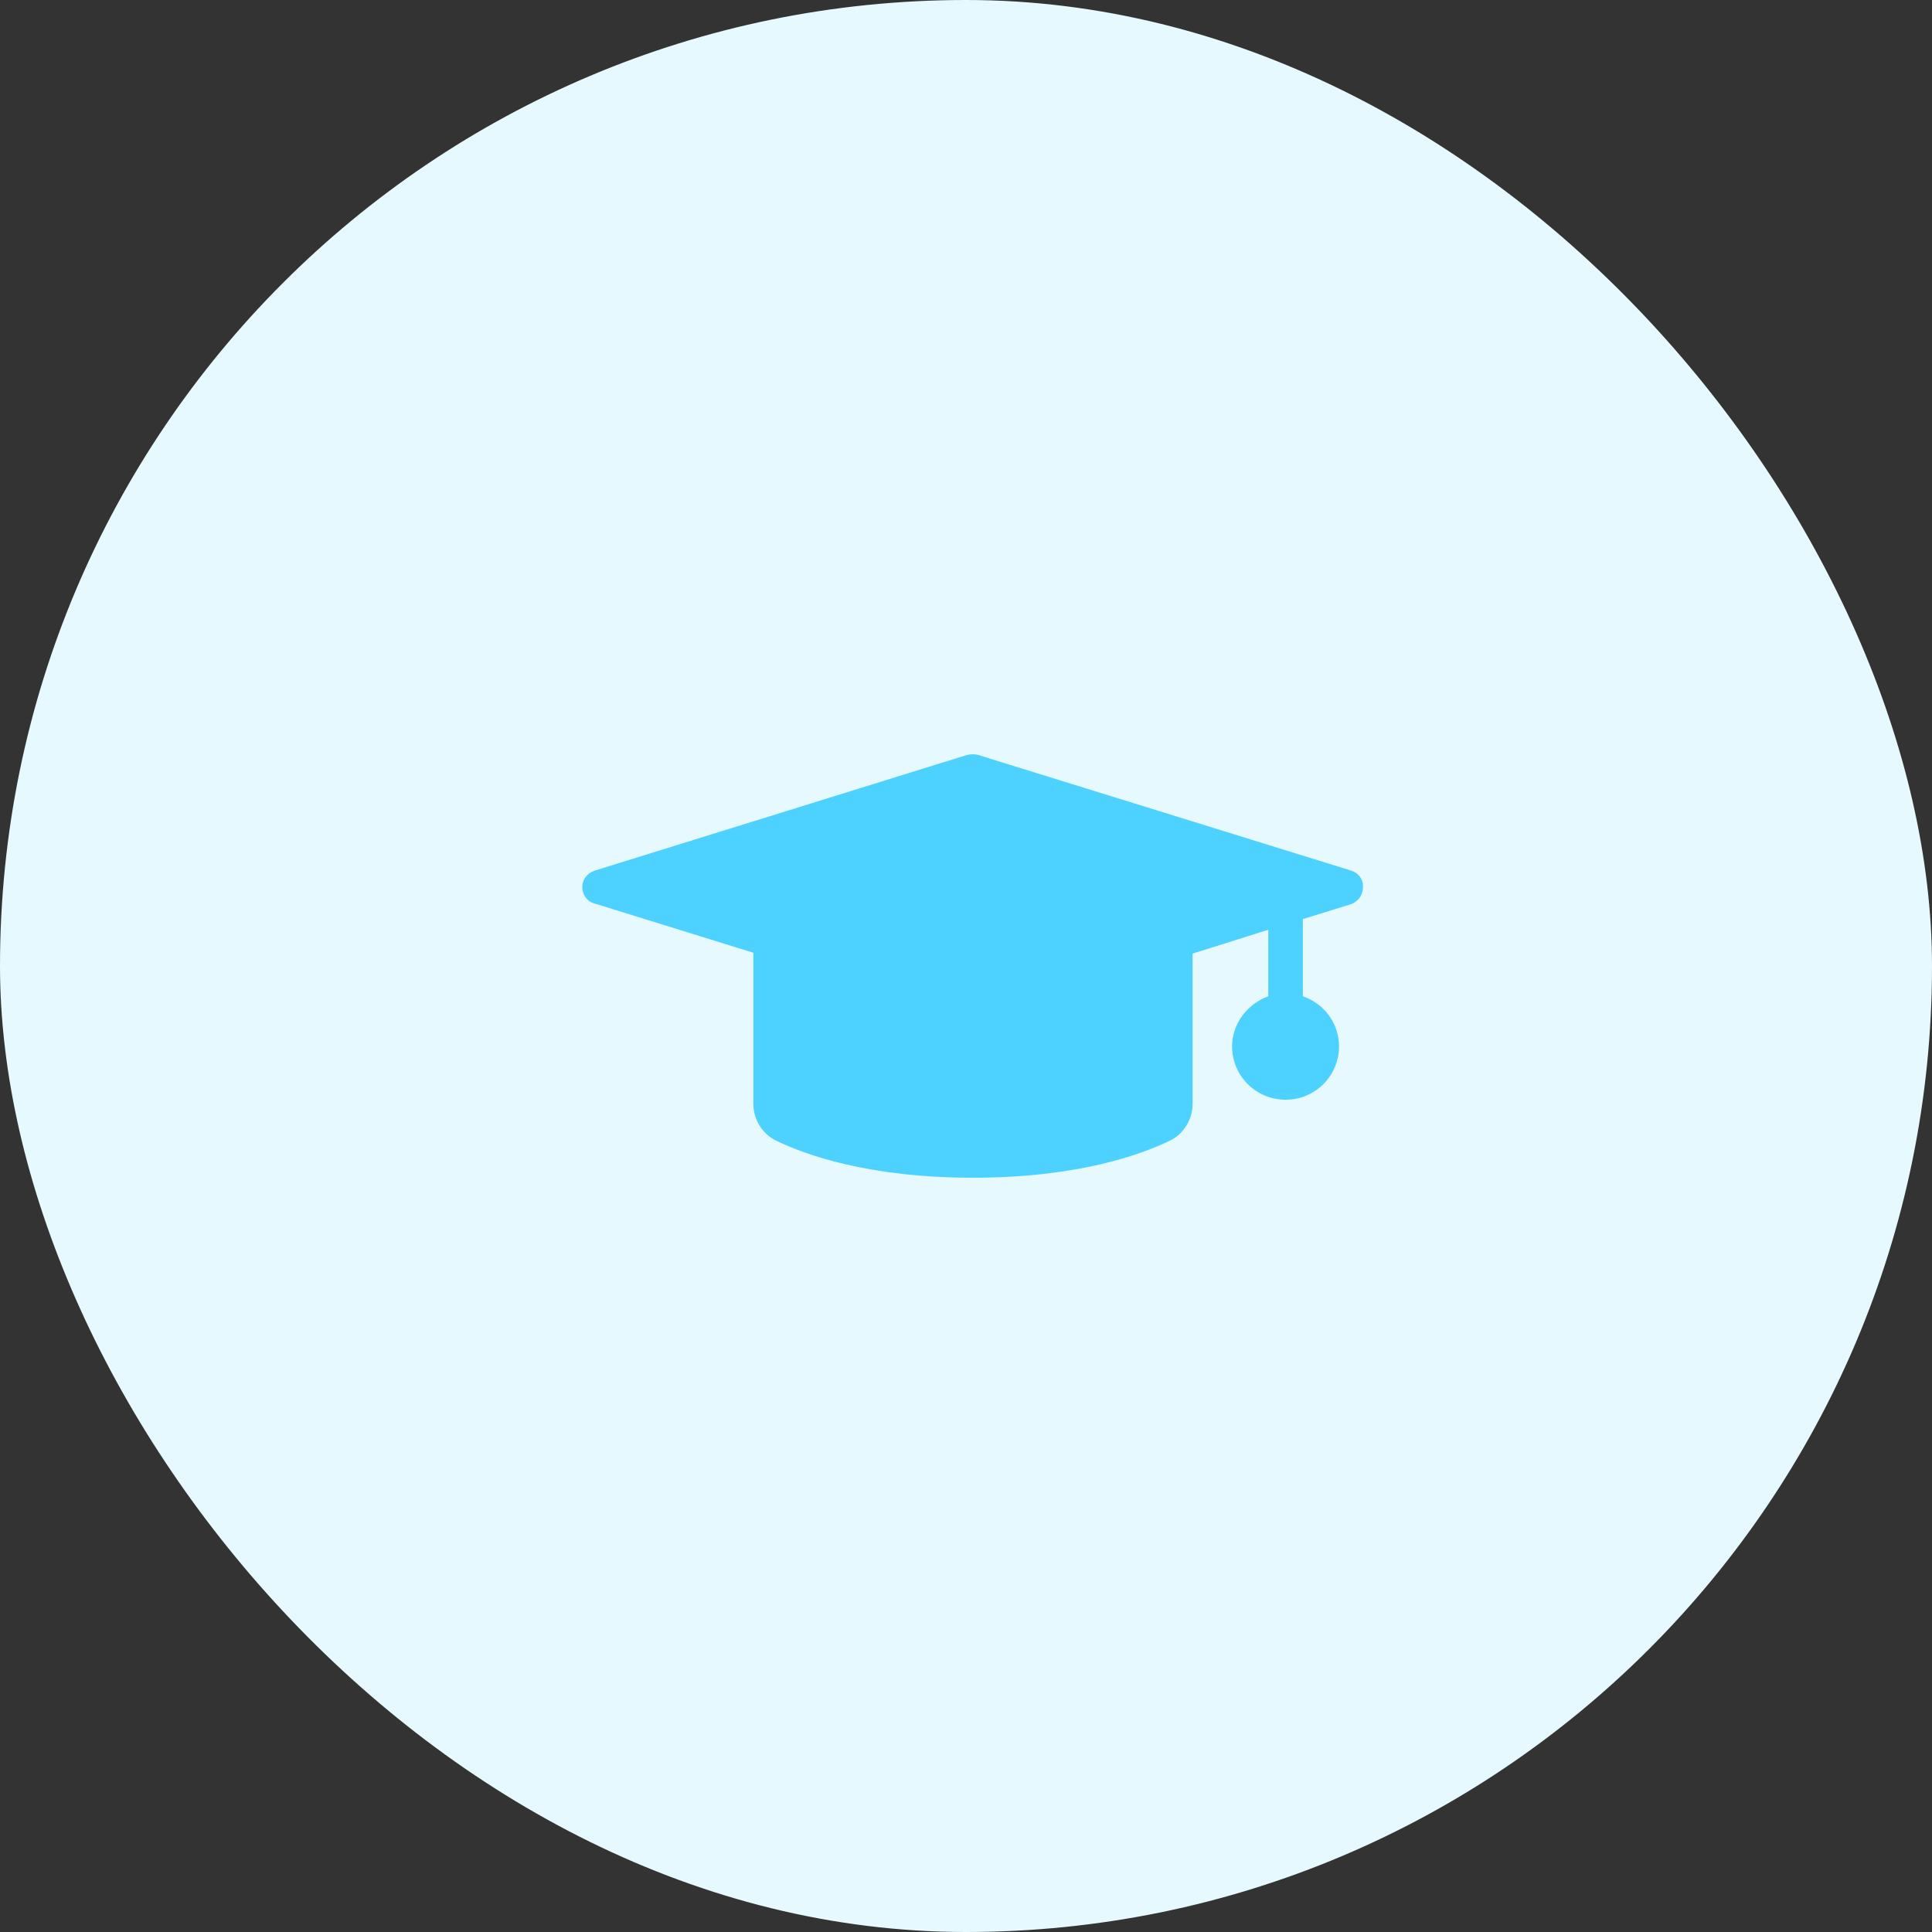
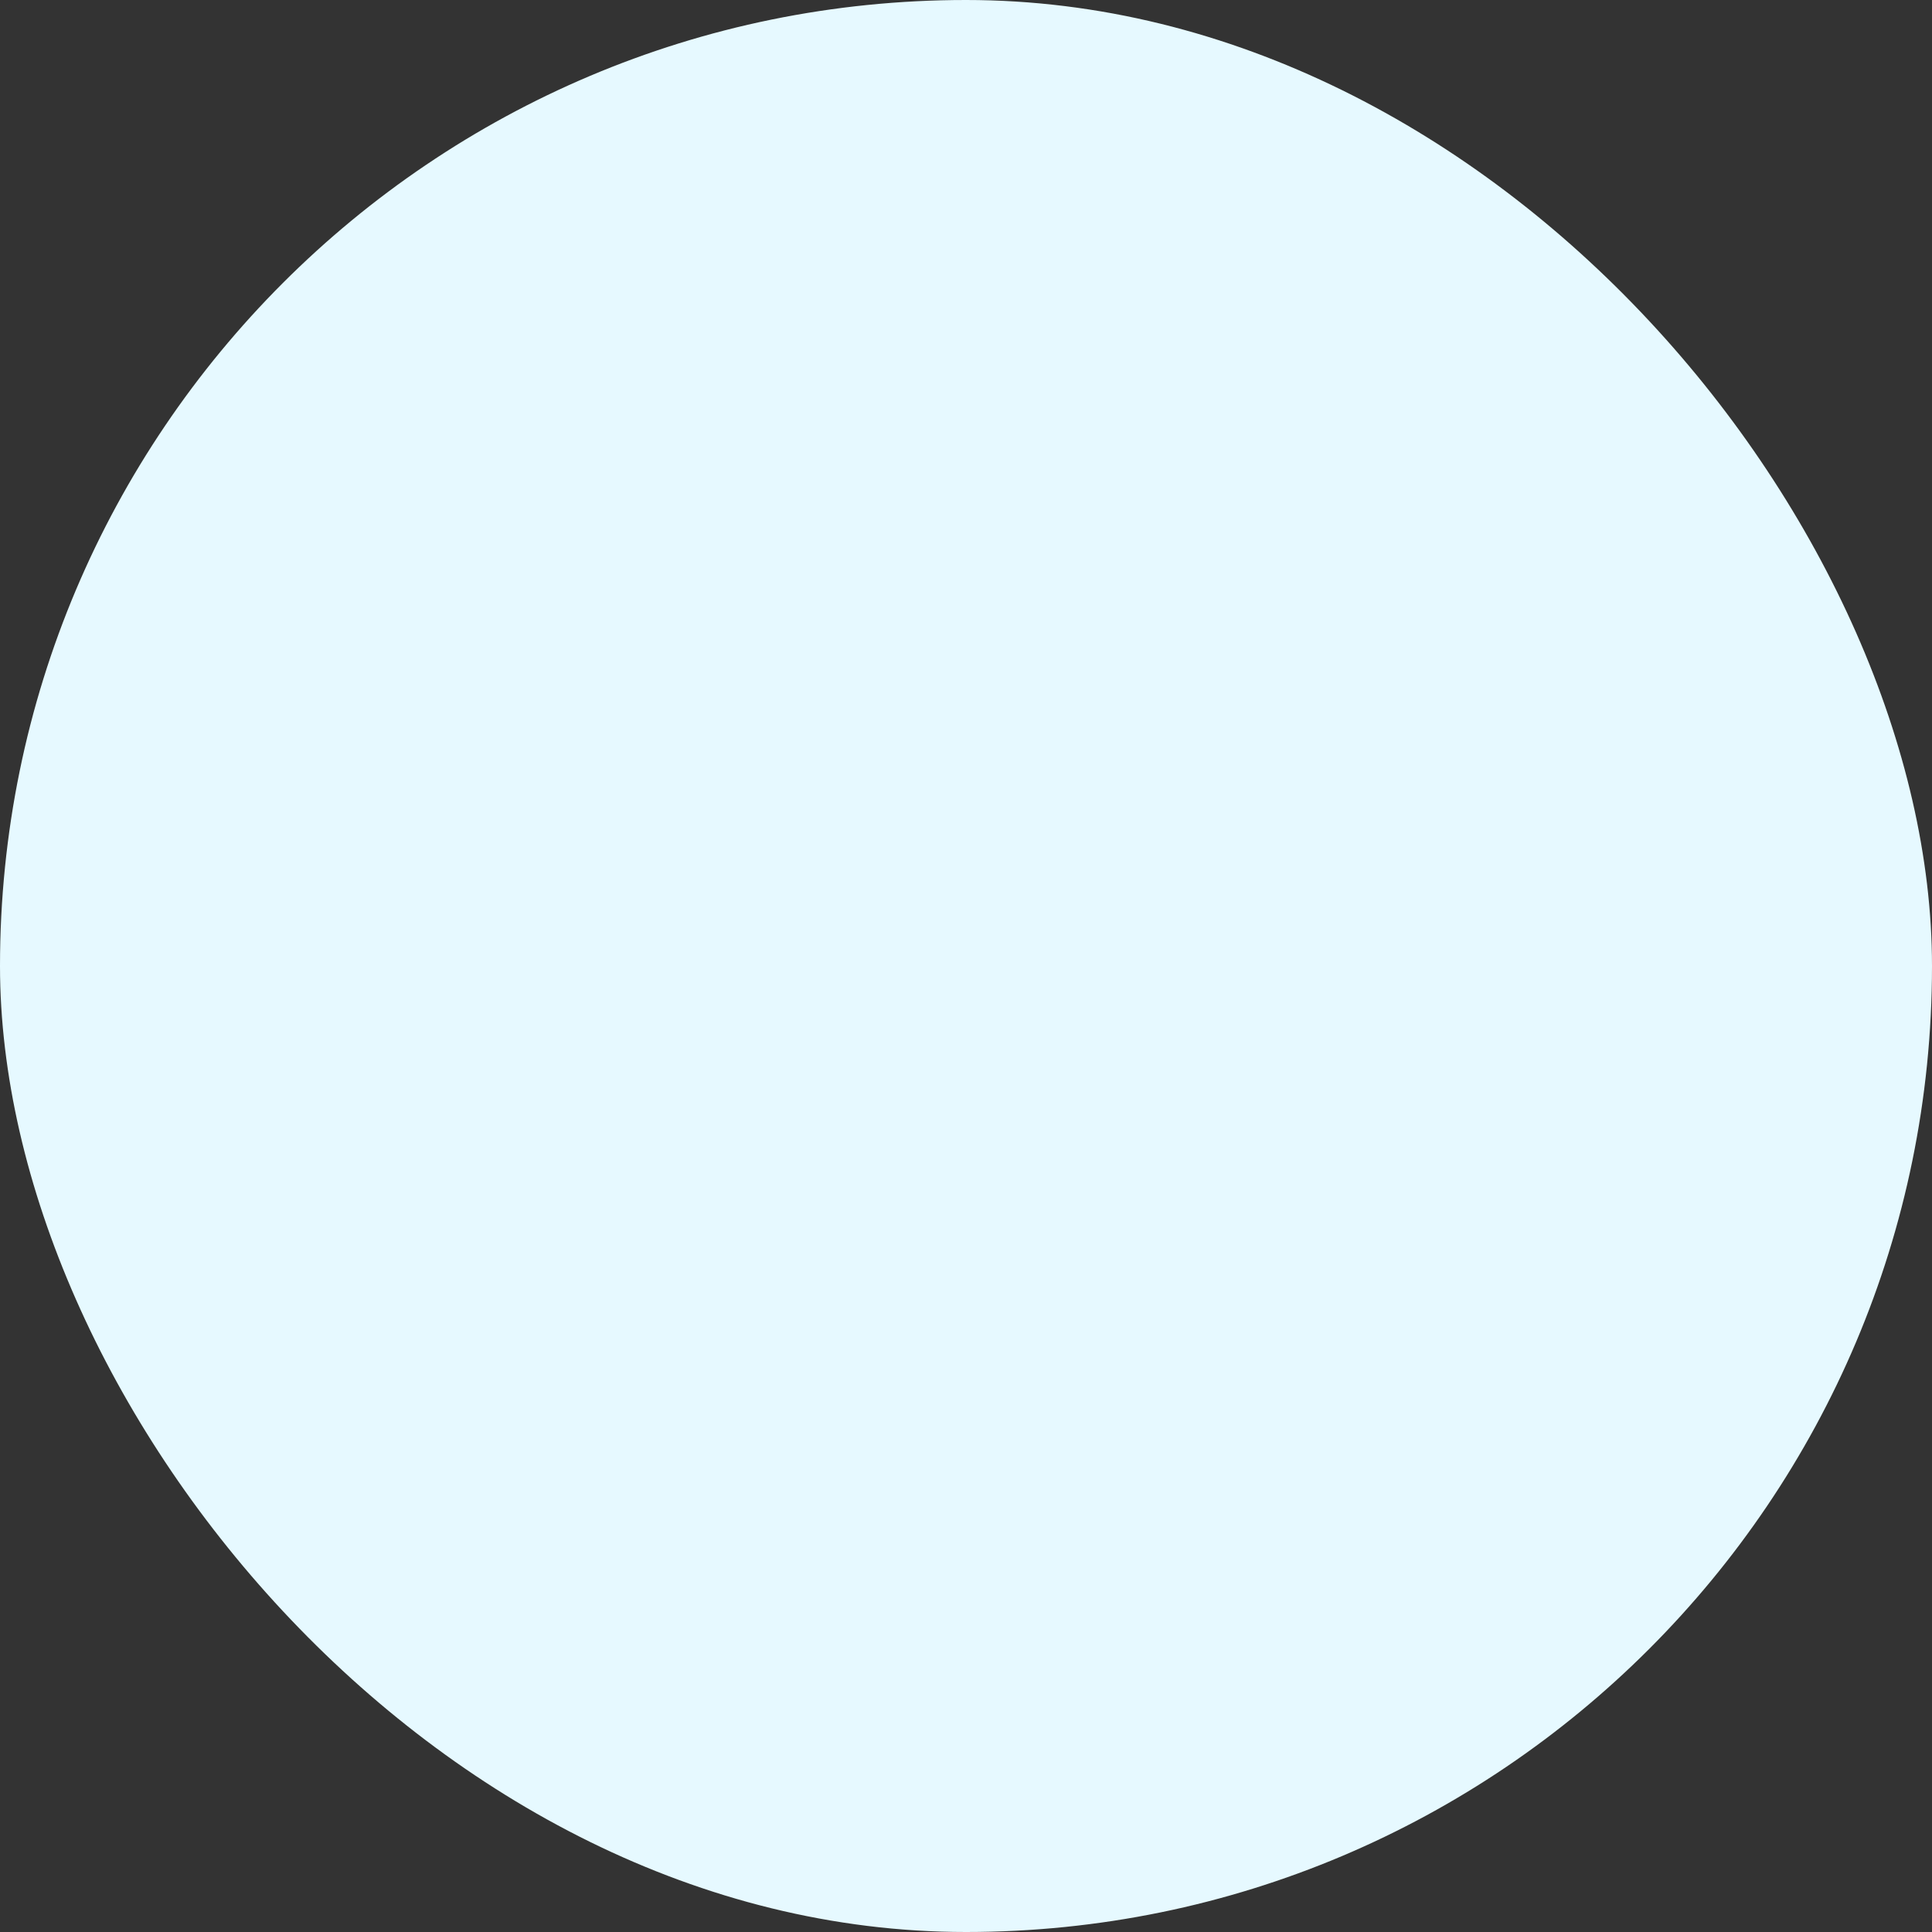
<svg xmlns="http://www.w3.org/2000/svg" width="146" height="146" viewBox="0 0 146 146" fill="none">
  <rect x="0" y="0" width="146" height="146" fill="#333333" stroke="none" />
  <rect width="146" height="146" rx="73" fill="#E6F9FF" />
-   <path fill-rule="evenodd" clip-rule="evenodd" d="M102.123 65.795L73.901 57.047C73.652 56.984 73.403 56.984 73.093 57.047L44.932 65.795C44.373 65.981 44 66.478 44 67.036C44 67.594 44.373 68.153 44.932 68.277L56.93 71.999V83.416C56.93 84.595 57.614 85.712 58.671 86.208C60.846 87.263 65.633 89 73.528 89C81.422 89 86.209 87.263 88.385 86.208C89.442 85.712 90.125 84.595 90.125 83.416V72.062L95.844 70.262V75.288C94.29 75.846 93.109 77.335 93.109 79.073C93.109 81.306 94.912 83.106 97.15 83.106C99.388 83.106 101.19 81.306 101.19 79.073C101.19 77.335 100.072 75.846 98.455 75.288V69.456L102.061 68.339C102.62 68.153 102.993 67.656 102.993 67.098C103.055 66.478 102.682 65.981 102.123 65.795Z" fill="#4DD2FF" />
</svg>